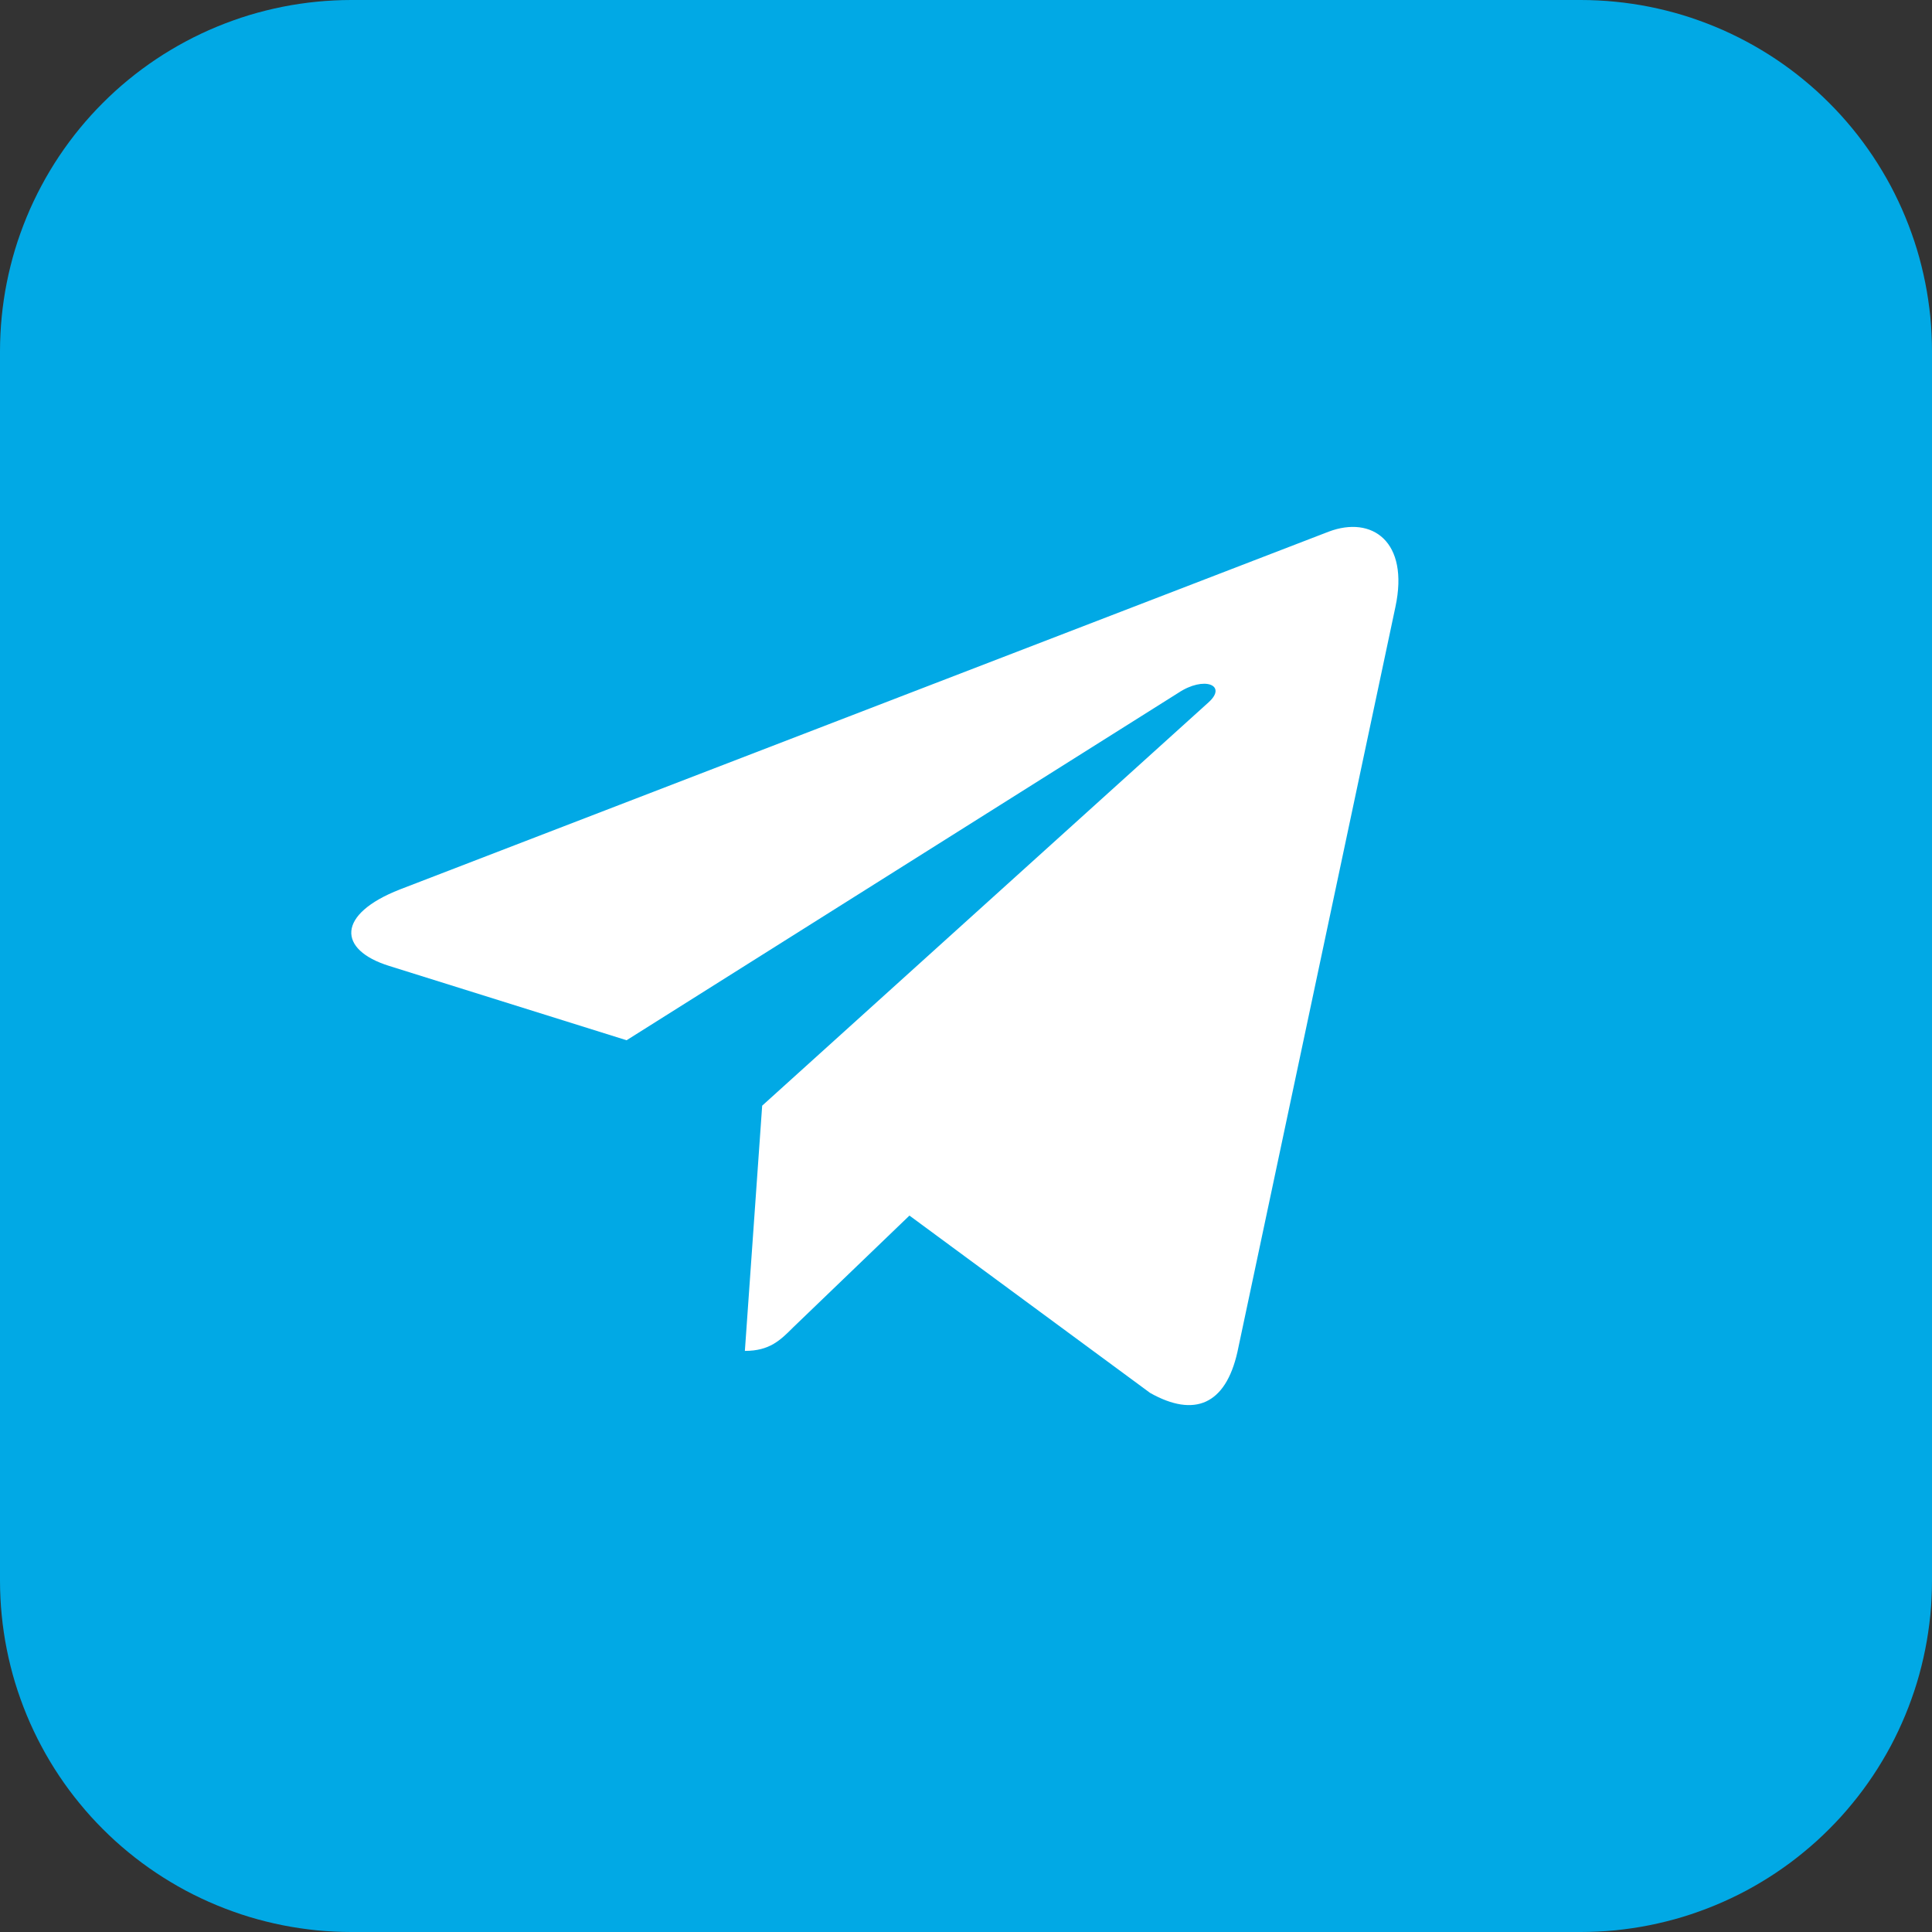
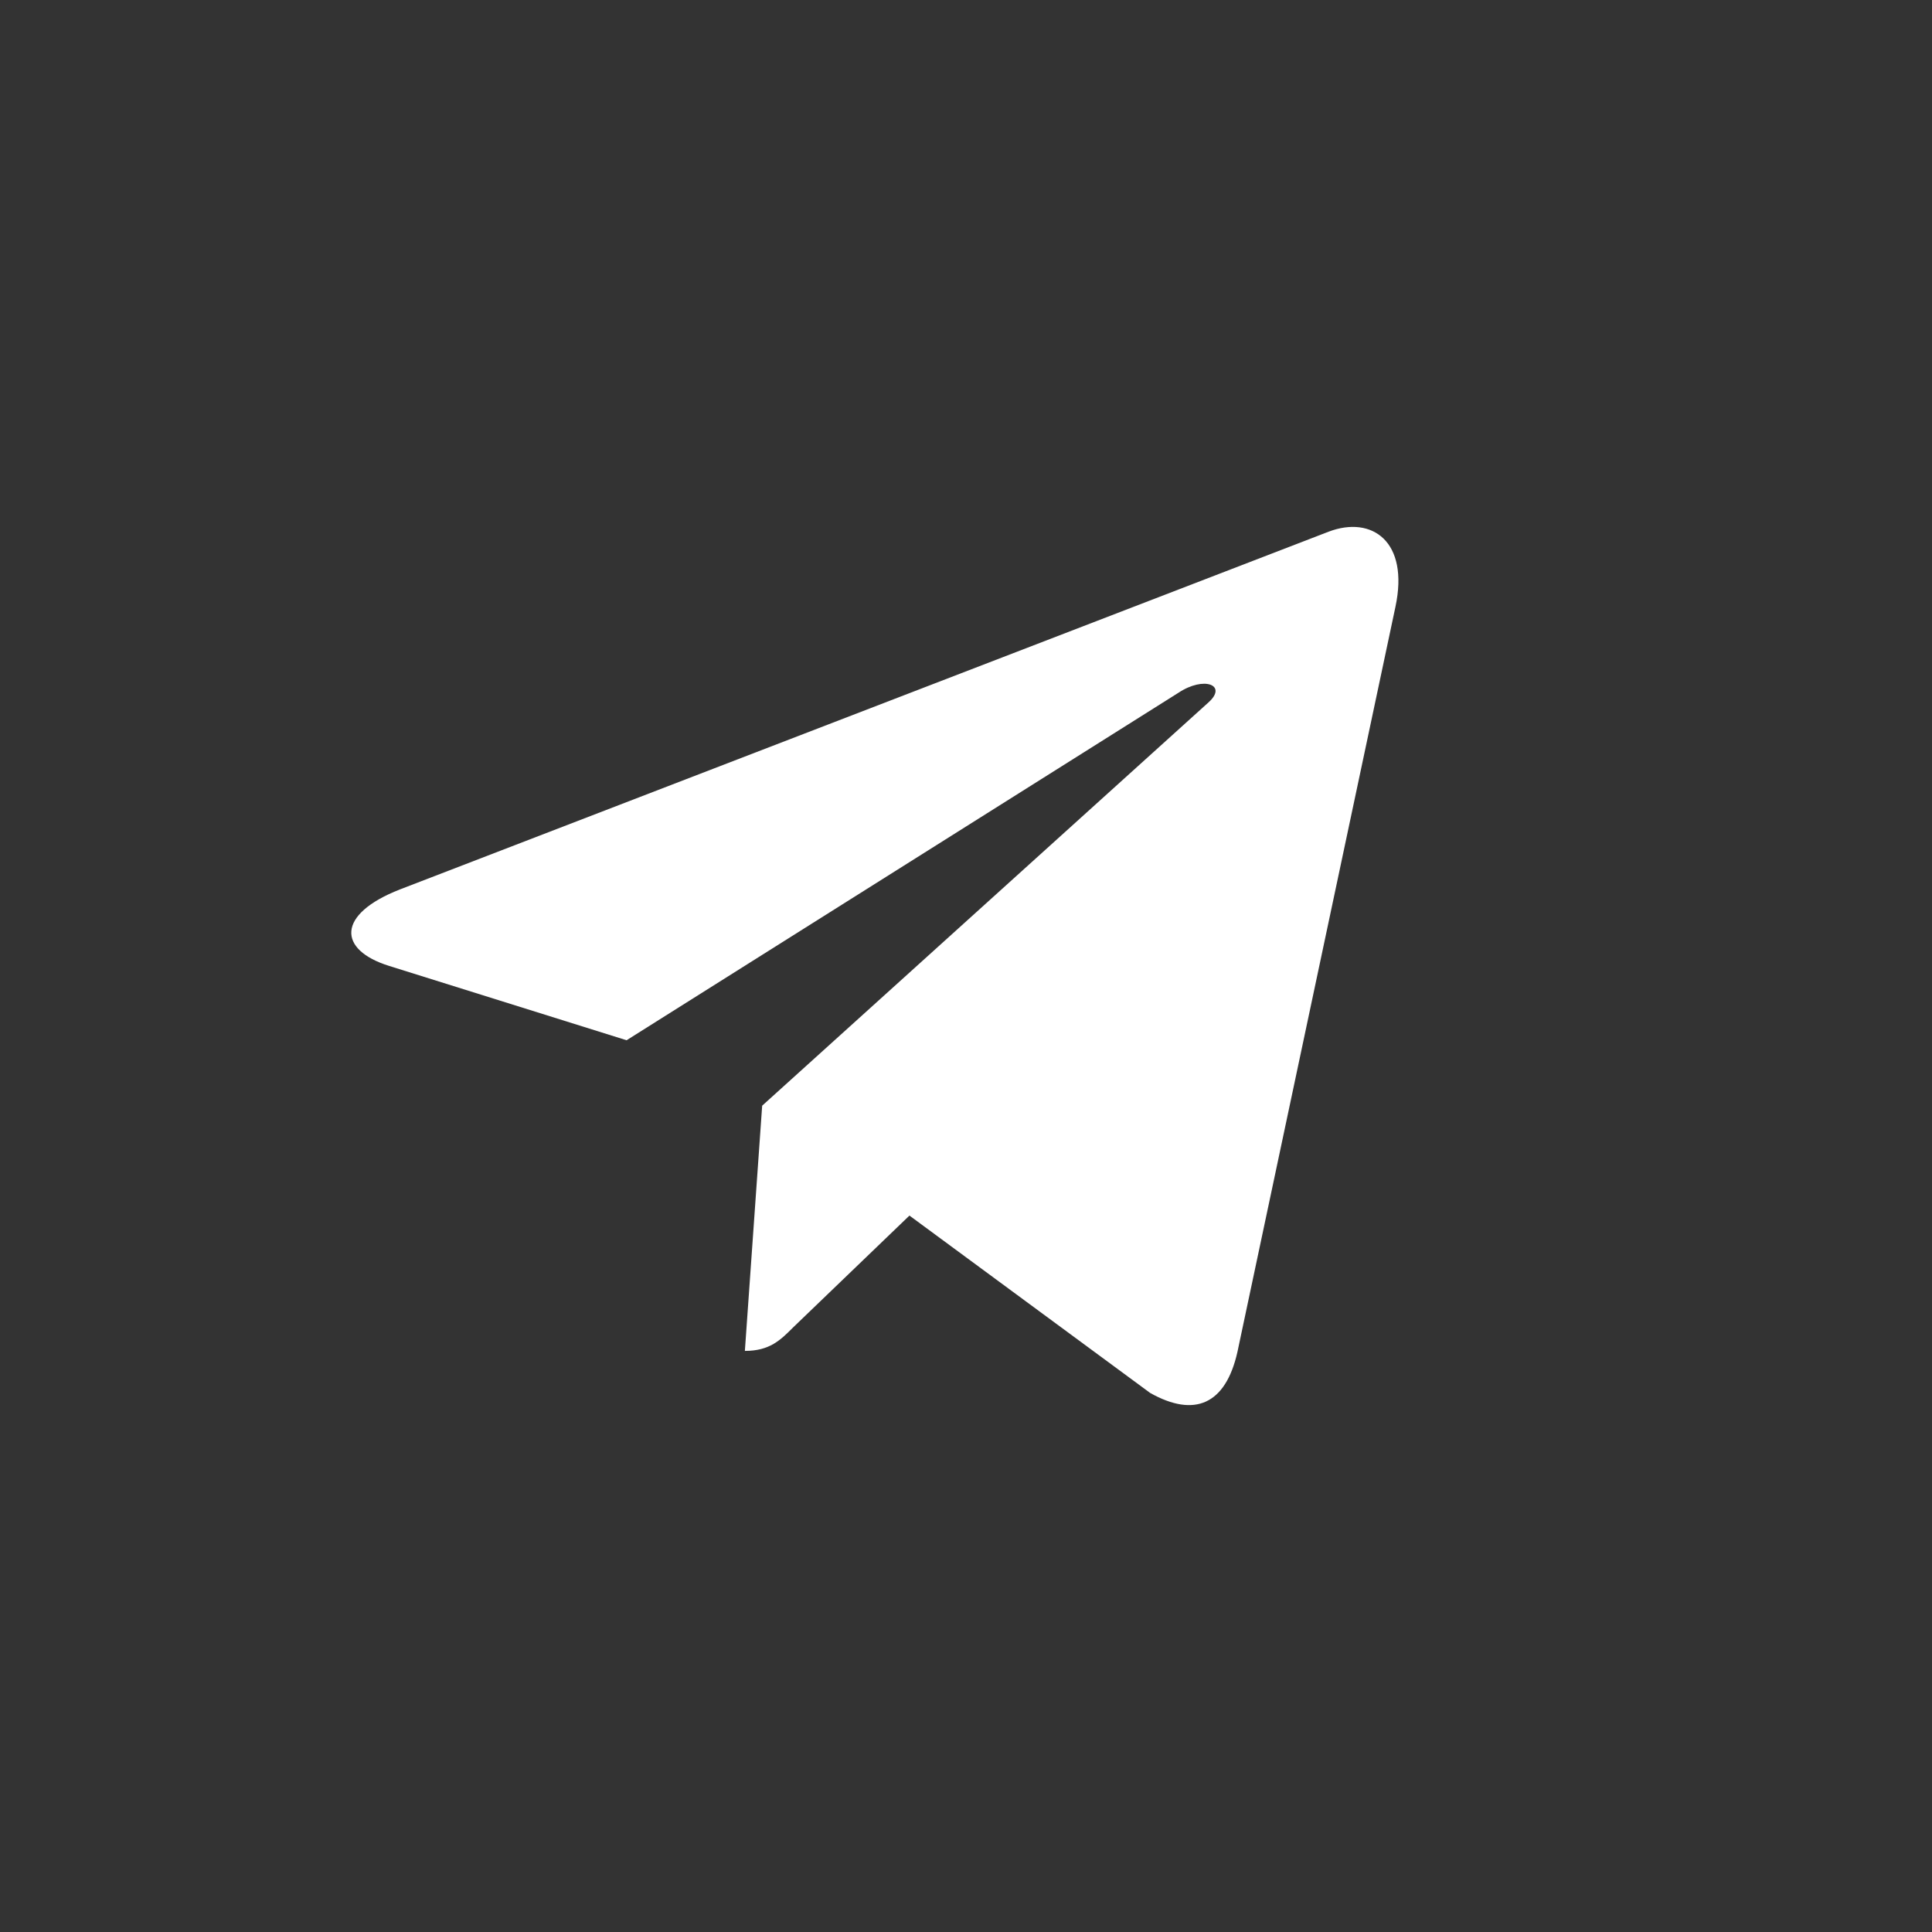
<svg xmlns="http://www.w3.org/2000/svg" width="44px" height="44px" viewBox="0 0 44 44" version="1.1">
  <rect x="0" y="0" width="44" height="44" fill="#333333" stroke="none" />
  <g id="icontelega">
-     <path d="M7.999 0L36.001 0Q36.197 0 36.394 0.01Q36.59 0.019 36.785 0.039Q36.98 0.058 37.175 0.087Q37.369 0.115 37.562 0.154Q37.754 0.192 37.945 0.24Q38.135 0.287 38.323 0.344Q38.511 0.401 38.696 0.468Q38.881 0.534 39.062 0.609Q39.243 0.684 39.421 0.768Q39.599 0.852 39.772 0.945Q39.945 1.037 40.113 1.138Q40.282 1.239 40.445 1.348Q40.608 1.457 40.766 1.574Q40.924 1.691 41.075 1.816Q41.227 1.94 41.373 2.072Q41.518 2.204 41.657 2.343Q41.796 2.482 41.928 2.627Q42.06 2.773 42.184 2.924Q42.309 3.076 42.426 3.234Q42.543 3.392 42.652 3.555Q42.761 3.718 42.862 3.887Q42.963 4.055 43.056 4.228Q43.148 4.401 43.232 4.579Q43.316 4.756 43.391 4.938Q43.466 5.119 43.532 5.304Q43.599 5.489 43.656 5.677Q43.713 5.865 43.76 6.055Q43.808 6.246 43.846 6.438Q43.885 6.631 43.913 6.825Q43.942 7.02 43.962 7.215Q43.981 7.41 43.99 7.607Q44 7.803 44 7.999L44 36.001Q44 36.197 43.99 36.394Q43.981 36.59 43.962 36.785Q43.942 36.98 43.913 37.175Q43.885 37.369 43.846 37.562Q43.808 37.754 43.76 37.945Q43.713 38.135 43.656 38.323Q43.599 38.511 43.532 38.696Q43.466 38.881 43.391 39.062Q43.316 39.243 43.232 39.421Q43.148 39.599 43.056 39.772Q42.963 39.945 42.862 40.113Q42.761 40.282 42.652 40.445Q42.543 40.608 42.426 40.766Q42.309 40.924 42.184 41.075Q42.06 41.227 41.928 41.373Q41.796 41.518 41.657 41.657Q41.518 41.796 41.373 41.928Q41.227 42.06 41.075 42.184Q40.924 42.309 40.766 42.426Q40.608 42.543 40.445 42.652Q40.282 42.761 40.113 42.862Q39.945 42.963 39.772 43.056Q39.599 43.148 39.421 43.232Q39.243 43.316 39.062 43.391Q38.881 43.466 38.696 43.532Q38.511 43.599 38.323 43.656Q38.135 43.713 37.945 43.76Q37.754 43.808 37.562 43.846Q37.369 43.885 37.175 43.913Q36.98 43.942 36.785 43.962Q36.59 43.981 36.394 43.99Q36.197 44 36.001 44L7.999 44Q7.803 44 7.607 43.99Q7.41 43.981 7.215 43.962Q7.02 43.942 6.825 43.913Q6.631 43.885 6.438 43.846Q6.246 43.808 6.055 43.76Q5.865 43.713 5.677 43.656Q5.489 43.599 5.304 43.532Q5.119 43.466 4.938 43.391Q4.756 43.316 4.579 43.232Q4.401 43.148 4.228 43.056Q4.055 42.963 3.887 42.862Q3.718 42.761 3.555 42.652Q3.392 42.543 3.234 42.426Q3.076 42.309 2.924 42.184Q2.773 42.06 2.627 41.928Q2.482 41.796 2.343 41.657Q2.204 41.518 2.072 41.373Q1.94 41.227 1.816 41.075Q1.691 40.924 1.574 40.766Q1.457 40.608 1.348 40.445Q1.239 40.282 1.138 40.113Q1.037 39.945 0.945 39.772Q0.852 39.599 0.768 39.421Q0.684 39.243 0.609 39.062Q0.534 38.881 0.468 38.696Q0.401 38.511 0.344 38.323Q0.287 38.135 0.24 37.945Q0.192 37.754 0.154 37.562Q0.115 37.369 0.087 37.175Q0.058 36.98 0.039 36.785Q0.019 36.59 0.01 36.394Q0 36.197 0 36.001L0 7.999Q0 7.803 0.01 7.607Q0.019 7.41 0.039 7.215Q0.058 7.02 0.087 6.825Q0.115 6.631 0.154 6.438Q0.192 6.246 0.24 6.055Q0.287 5.865 0.344 5.677Q0.401 5.489 0.468 5.304Q0.534 5.119 0.609 4.938Q0.684 4.756 0.768 4.579Q0.852 4.401 0.945 4.228Q1.037 4.055 1.138 3.887Q1.239 3.718 1.348 3.555Q1.457 3.392 1.574 3.234Q1.691 3.076 1.816 2.924Q1.94 2.773 2.072 2.627Q2.204 2.482 2.343 2.343Q2.482 2.204 2.627 2.072Q2.773 1.94 2.924 1.816Q3.076 1.691 3.234 1.574Q3.392 1.457 3.555 1.348Q3.718 1.239 3.887 1.138Q4.055 1.037 4.228 0.945Q4.401 0.852 4.579 0.768Q4.756 0.684 4.938 0.609Q5.119 0.534 5.304 0.468Q5.489 0.401 5.677 0.344Q5.865 0.287 6.055 0.24Q6.246 0.192 6.438 0.154Q6.631 0.115 6.825 0.087Q7.02 0.058 7.215 0.039Q7.41 0.019 7.607 0.01Q7.803 0 7.999 0L7.999 0Z" id="Rectangle" fill="#01A9E5" fill-rule="evenodd" stroke="none" />
    <path d="M31.78 13.821L28.181 30.793C27.91 31.991 27.202 32.289 26.195 31.724L20.712 27.684L18.066 30.228C17.773 30.521 17.529 30.766 16.964 30.766L17.358 25.181L27.521 15.998C27.963 15.604 27.425 15.386 26.834 15.78L14.27 23.691L8.862 21.998C7.685 21.631 7.664 20.821 9.106 20.257L30.263 12.107C31.242 11.739 32.099 12.325 31.78 13.821Z" id="icontelega" fill="#FFFFFF" fill-rule="evenodd" stroke="none" />
  </g>
</svg>